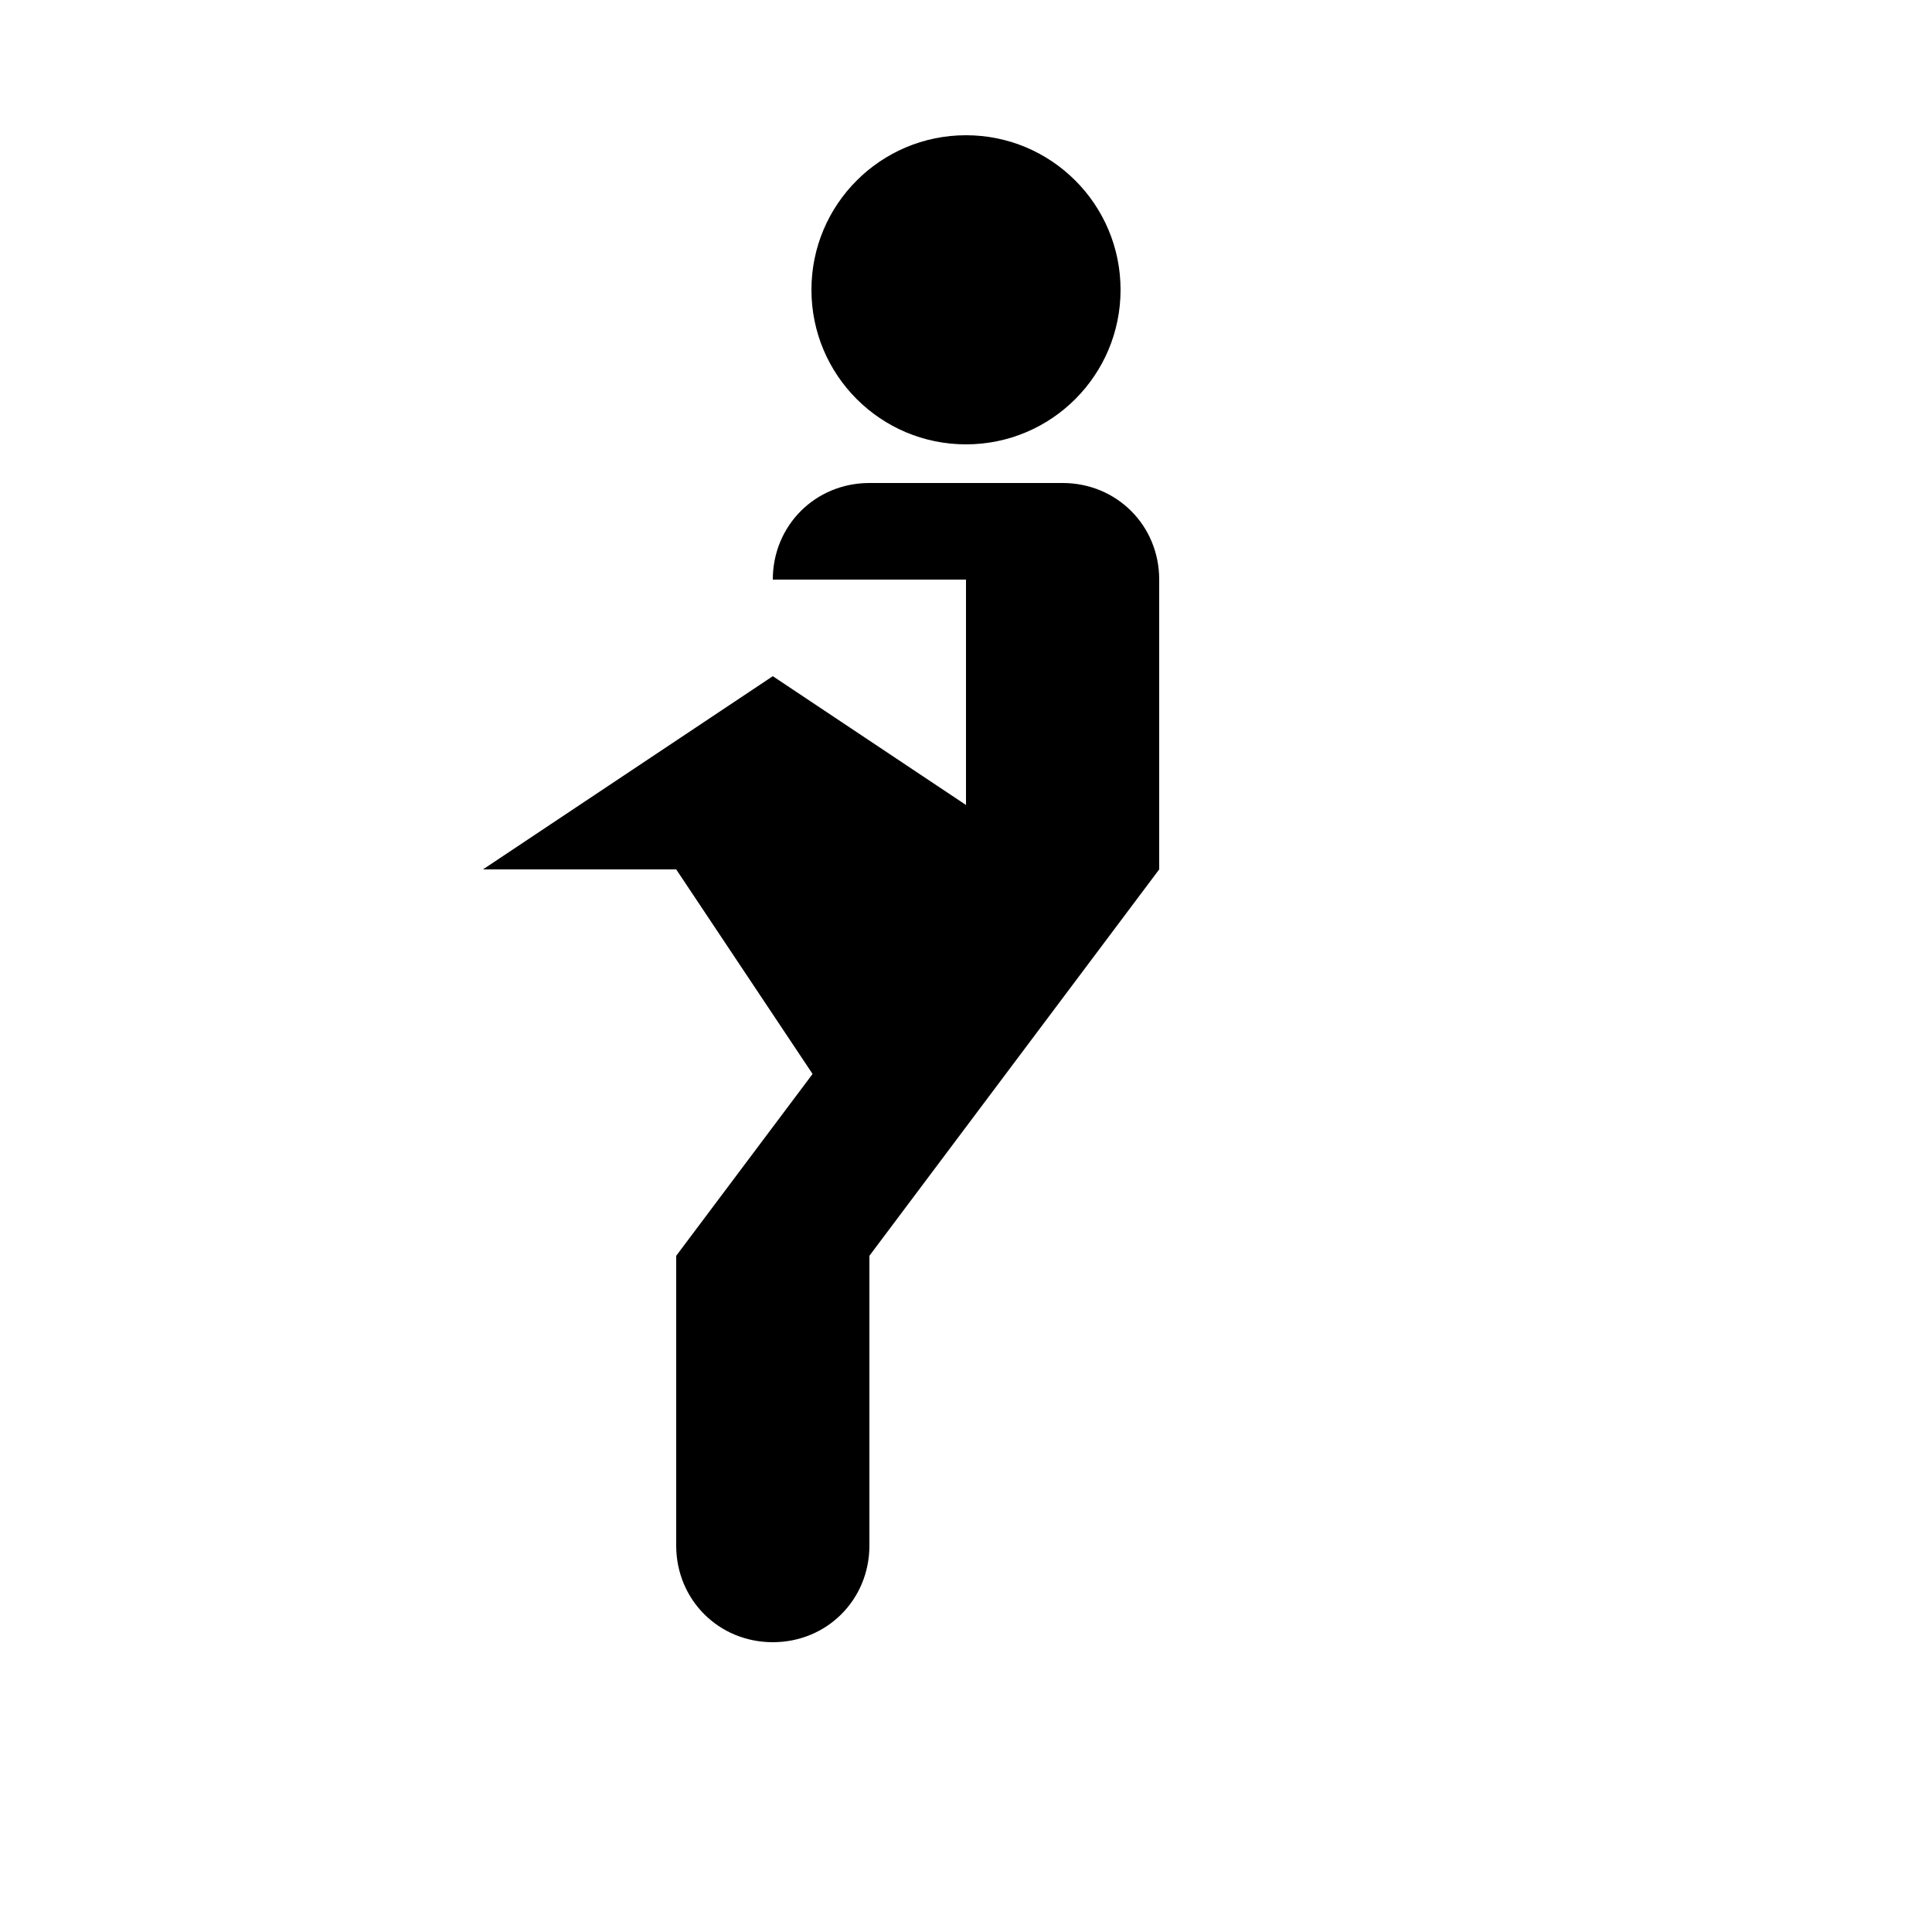
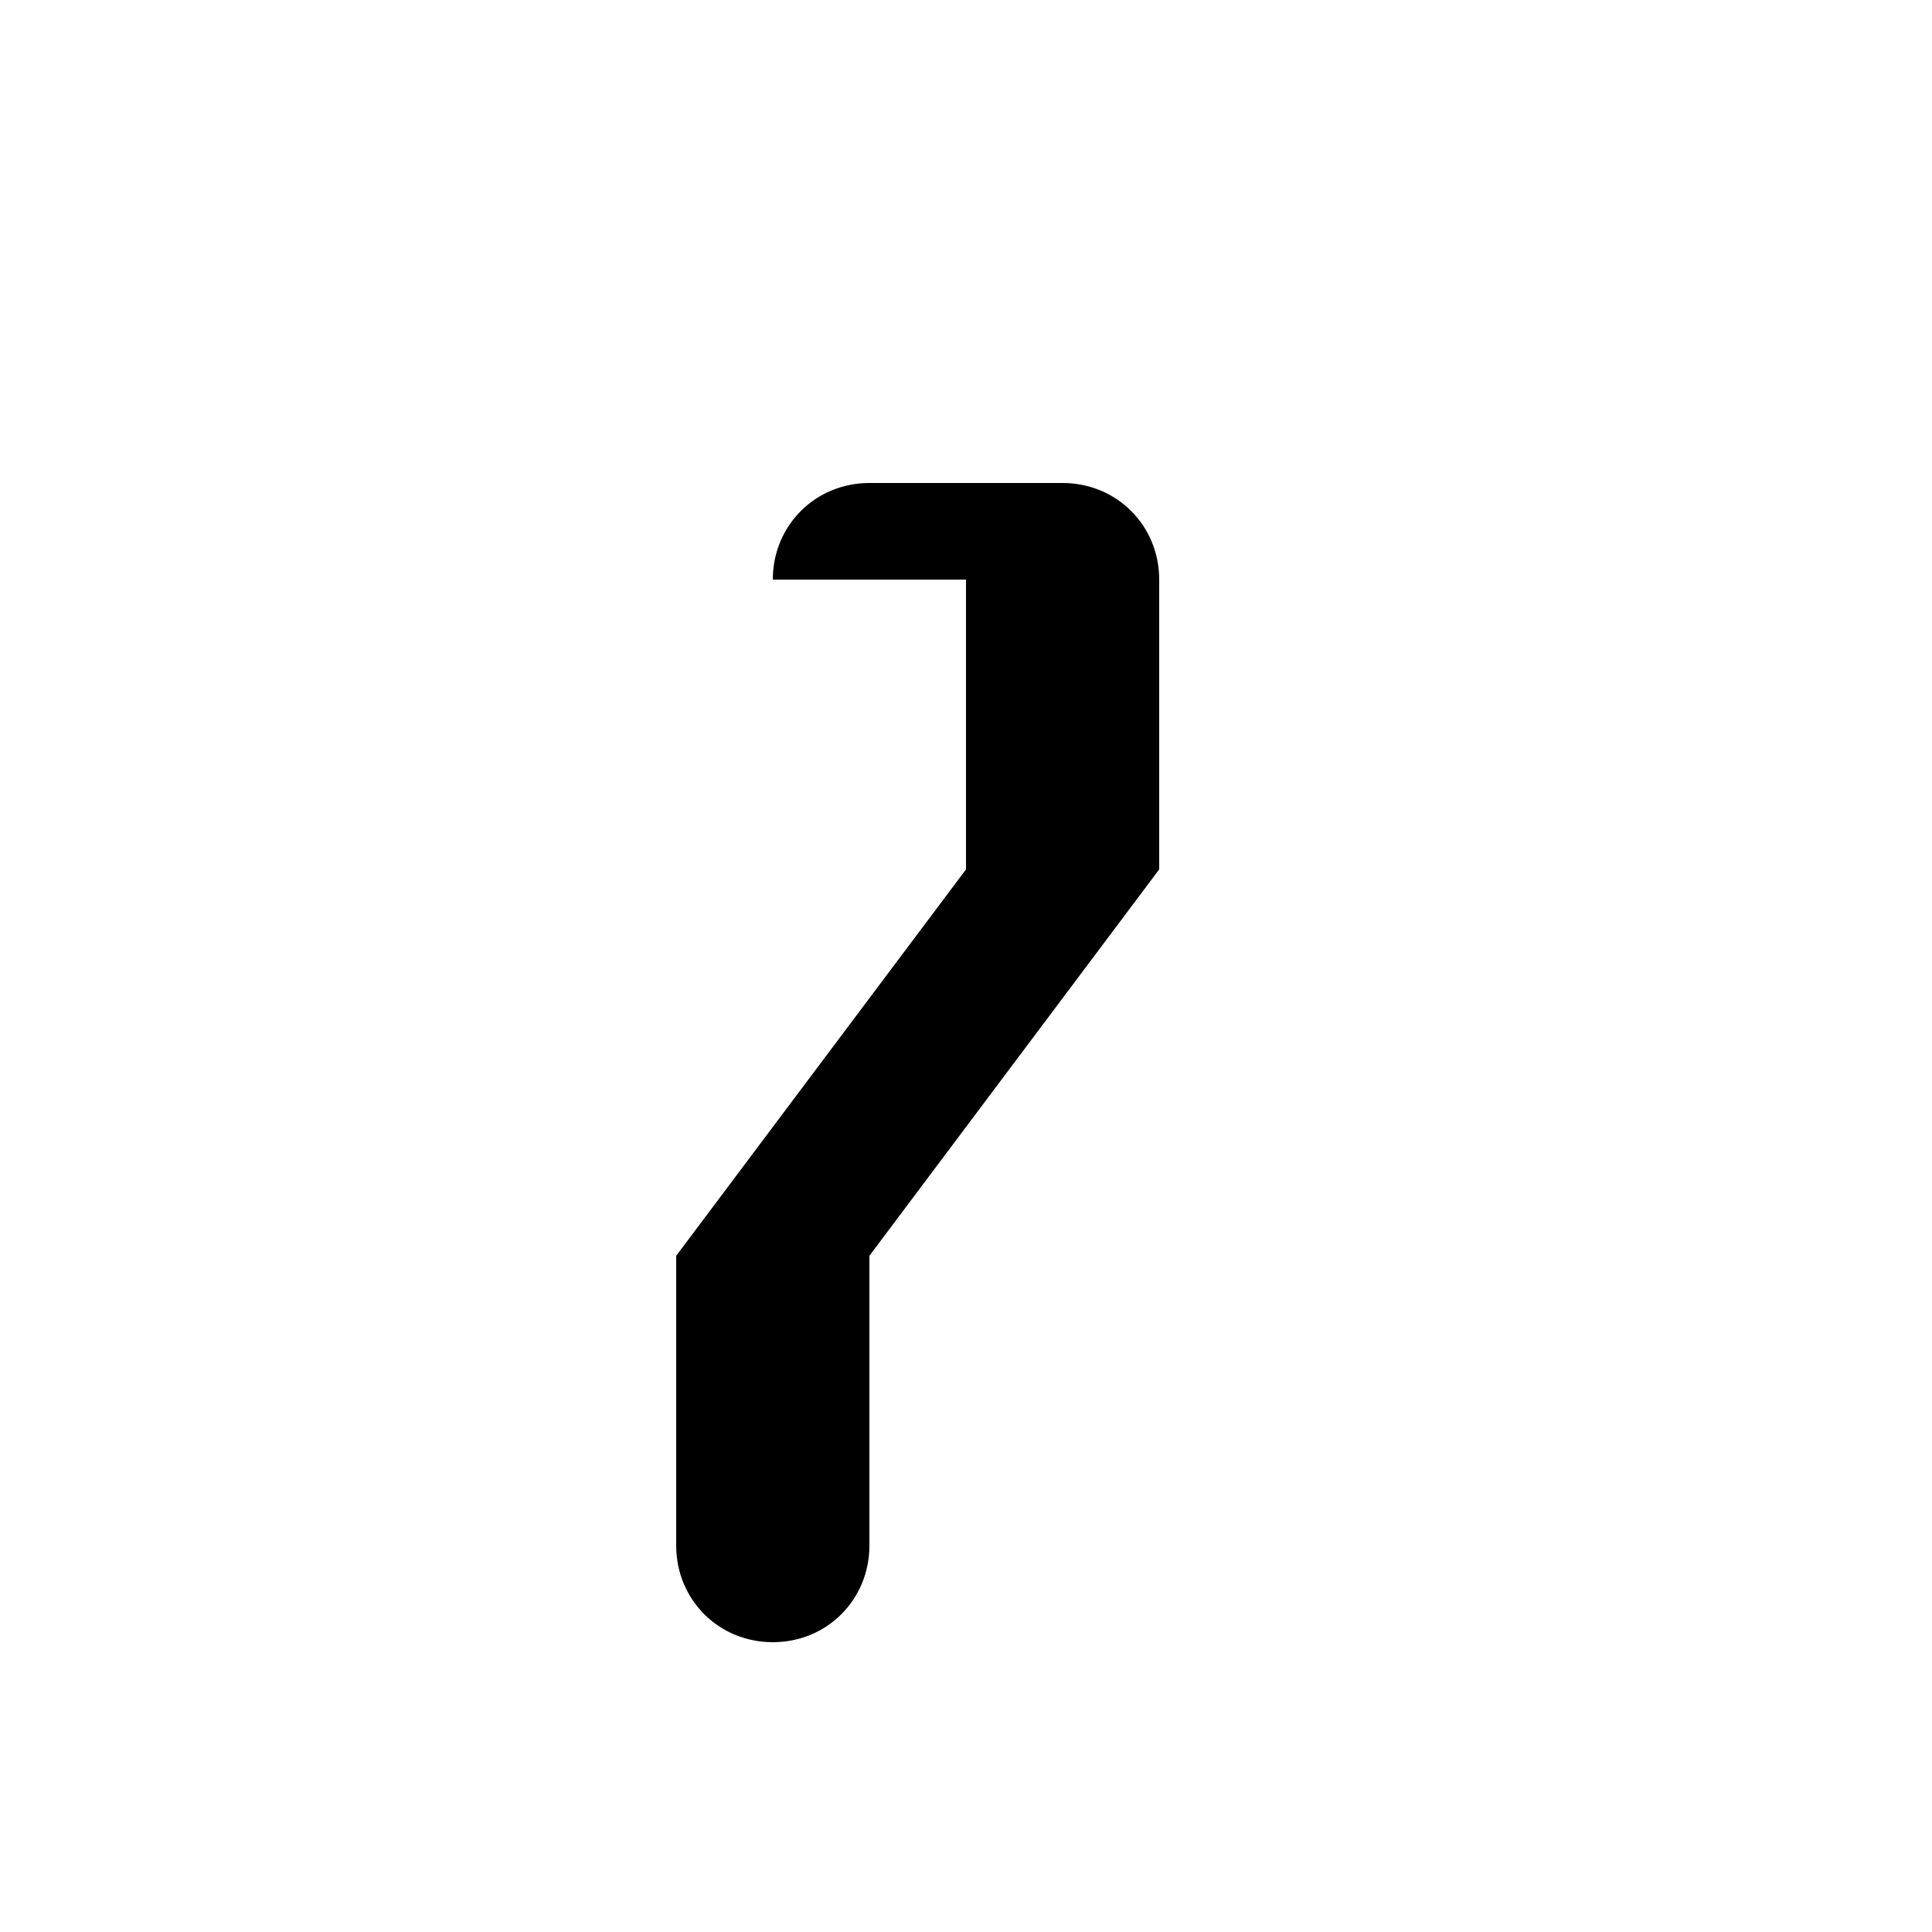
<svg xmlns="http://www.w3.org/2000/svg" viewBox="0 0 100 100" fill="currentColor">
-   <circle cx="50" cy="15" r="8" />
  <path d="M40 30c0-2.8 2.2-5 5-5h10c2.8 0 5 2.2 5 5v15l-15 20v15c0 2.8-2.2 5-5 5s-5-2.2-5-5V65l15-20V30z" />
-   <path d="M25 45l15-10 15 10-10 15-10-15z" />
</svg>